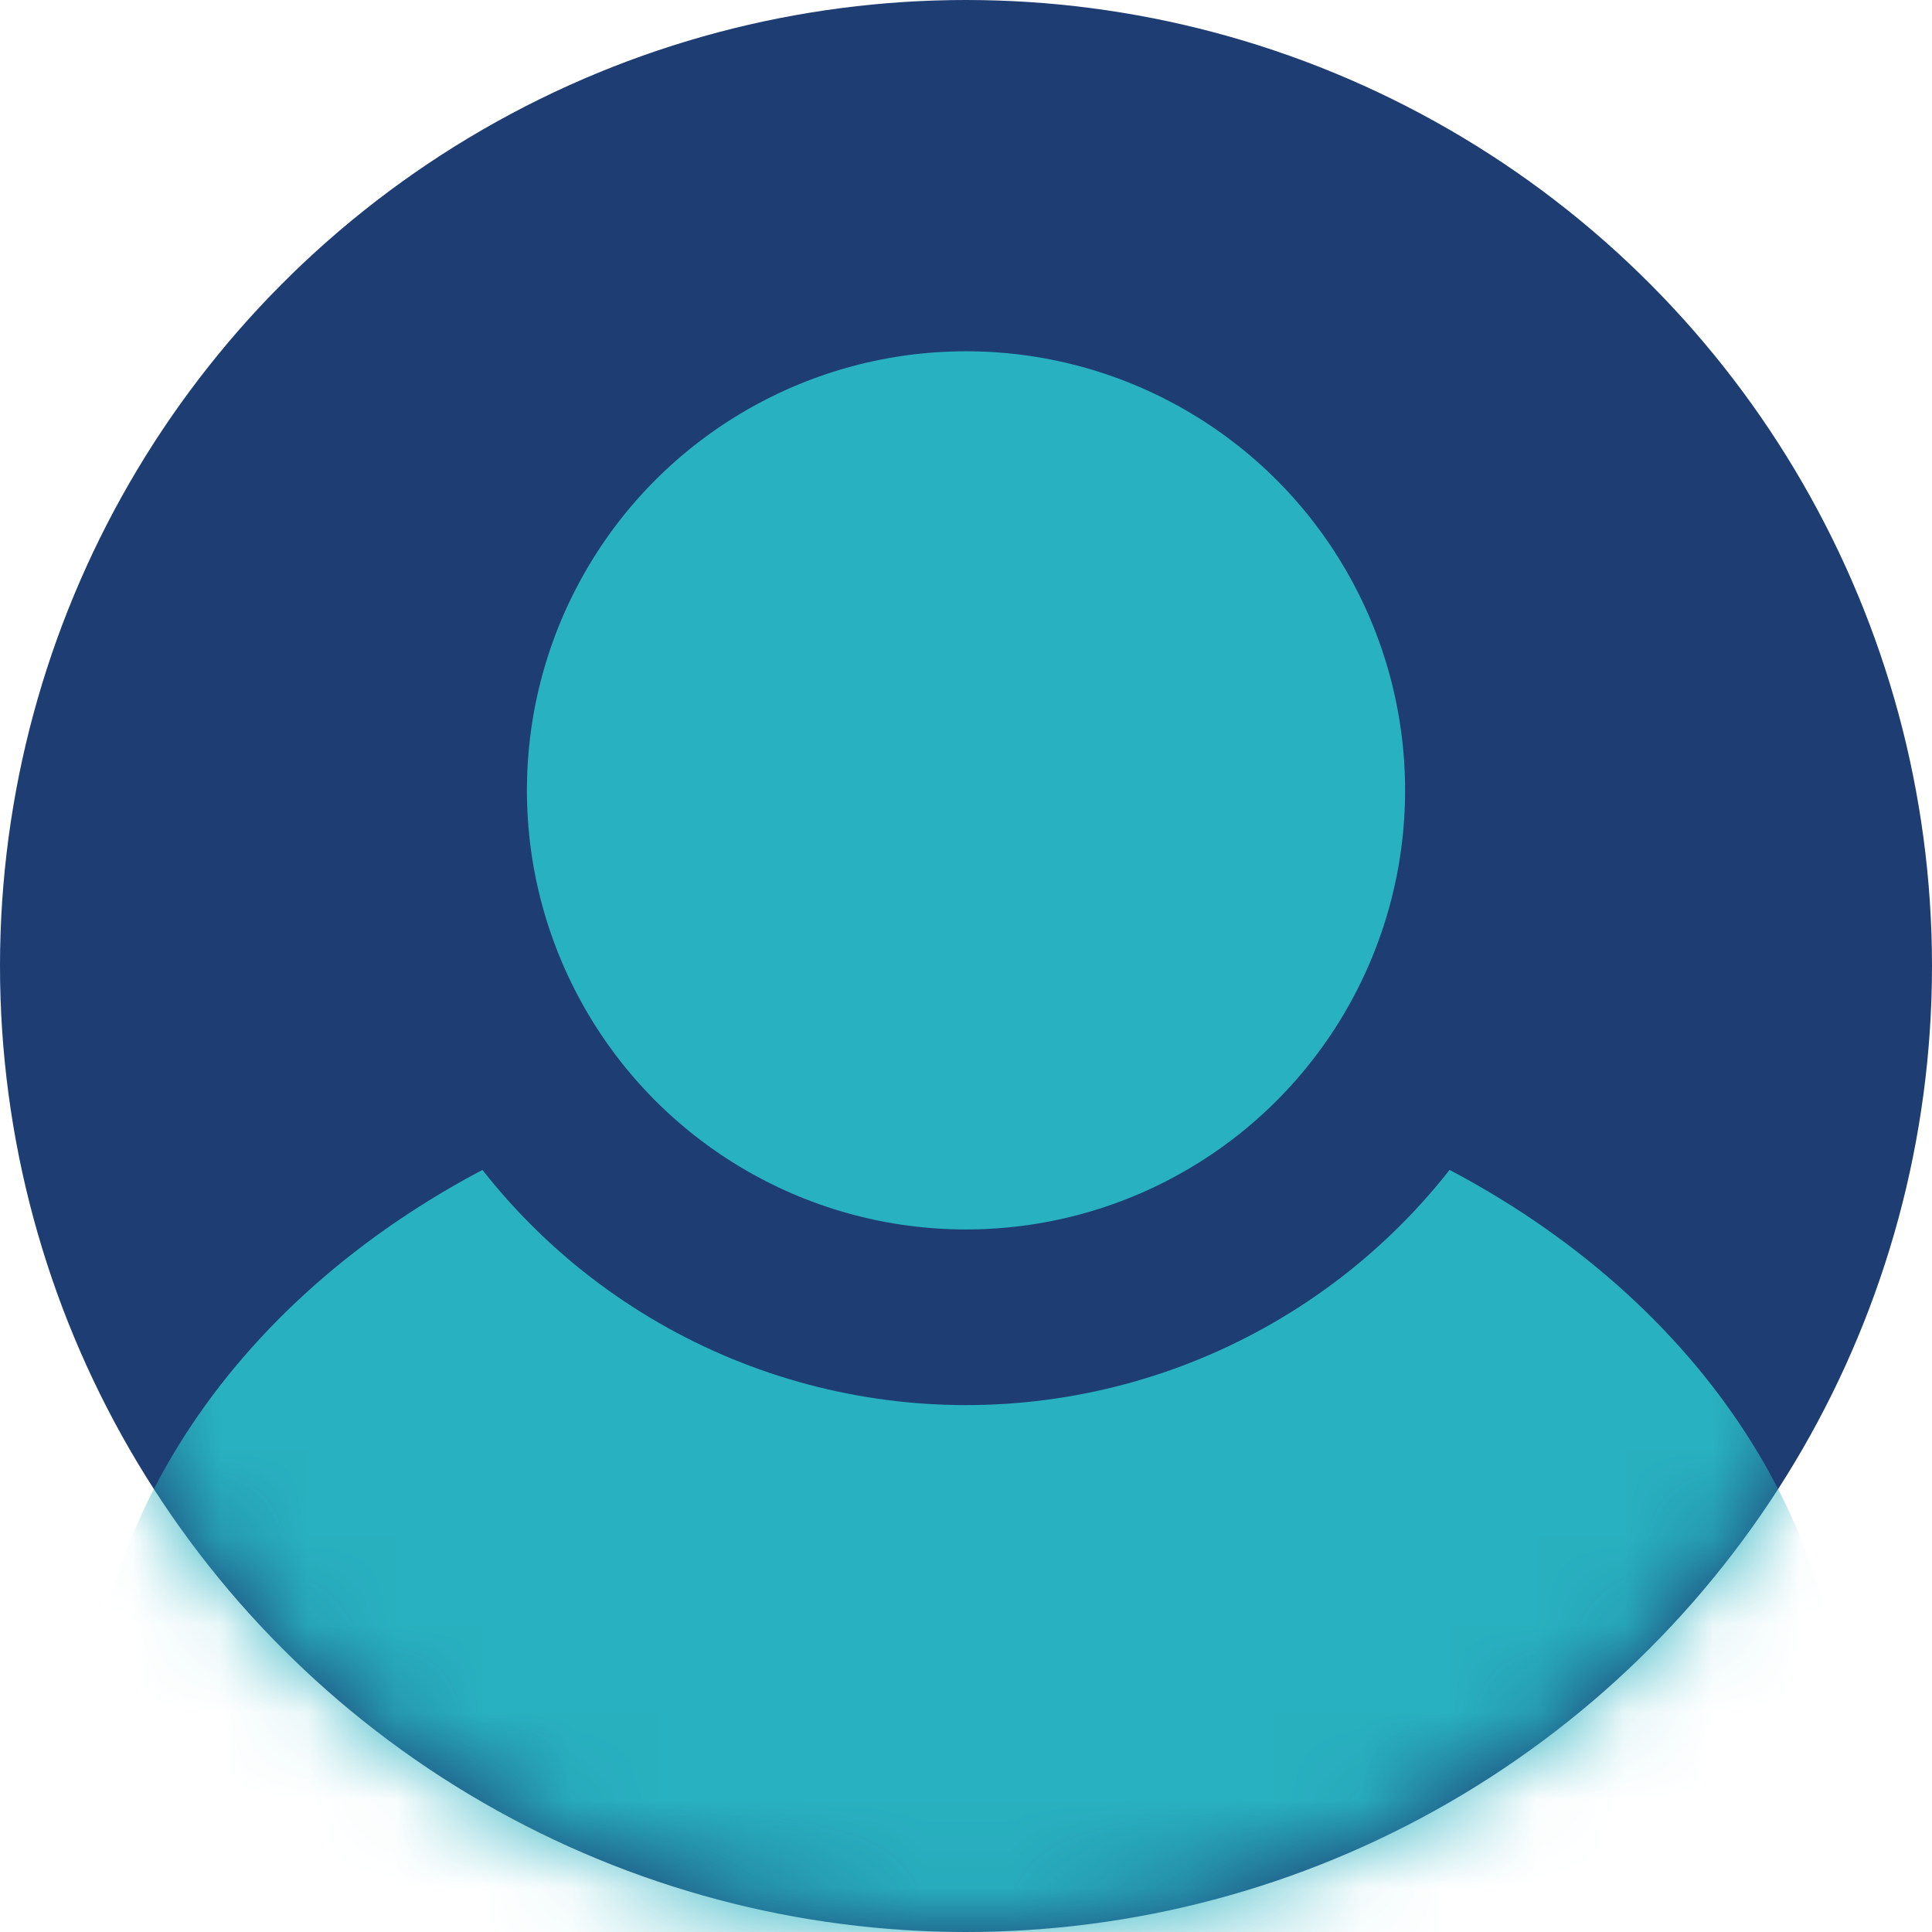
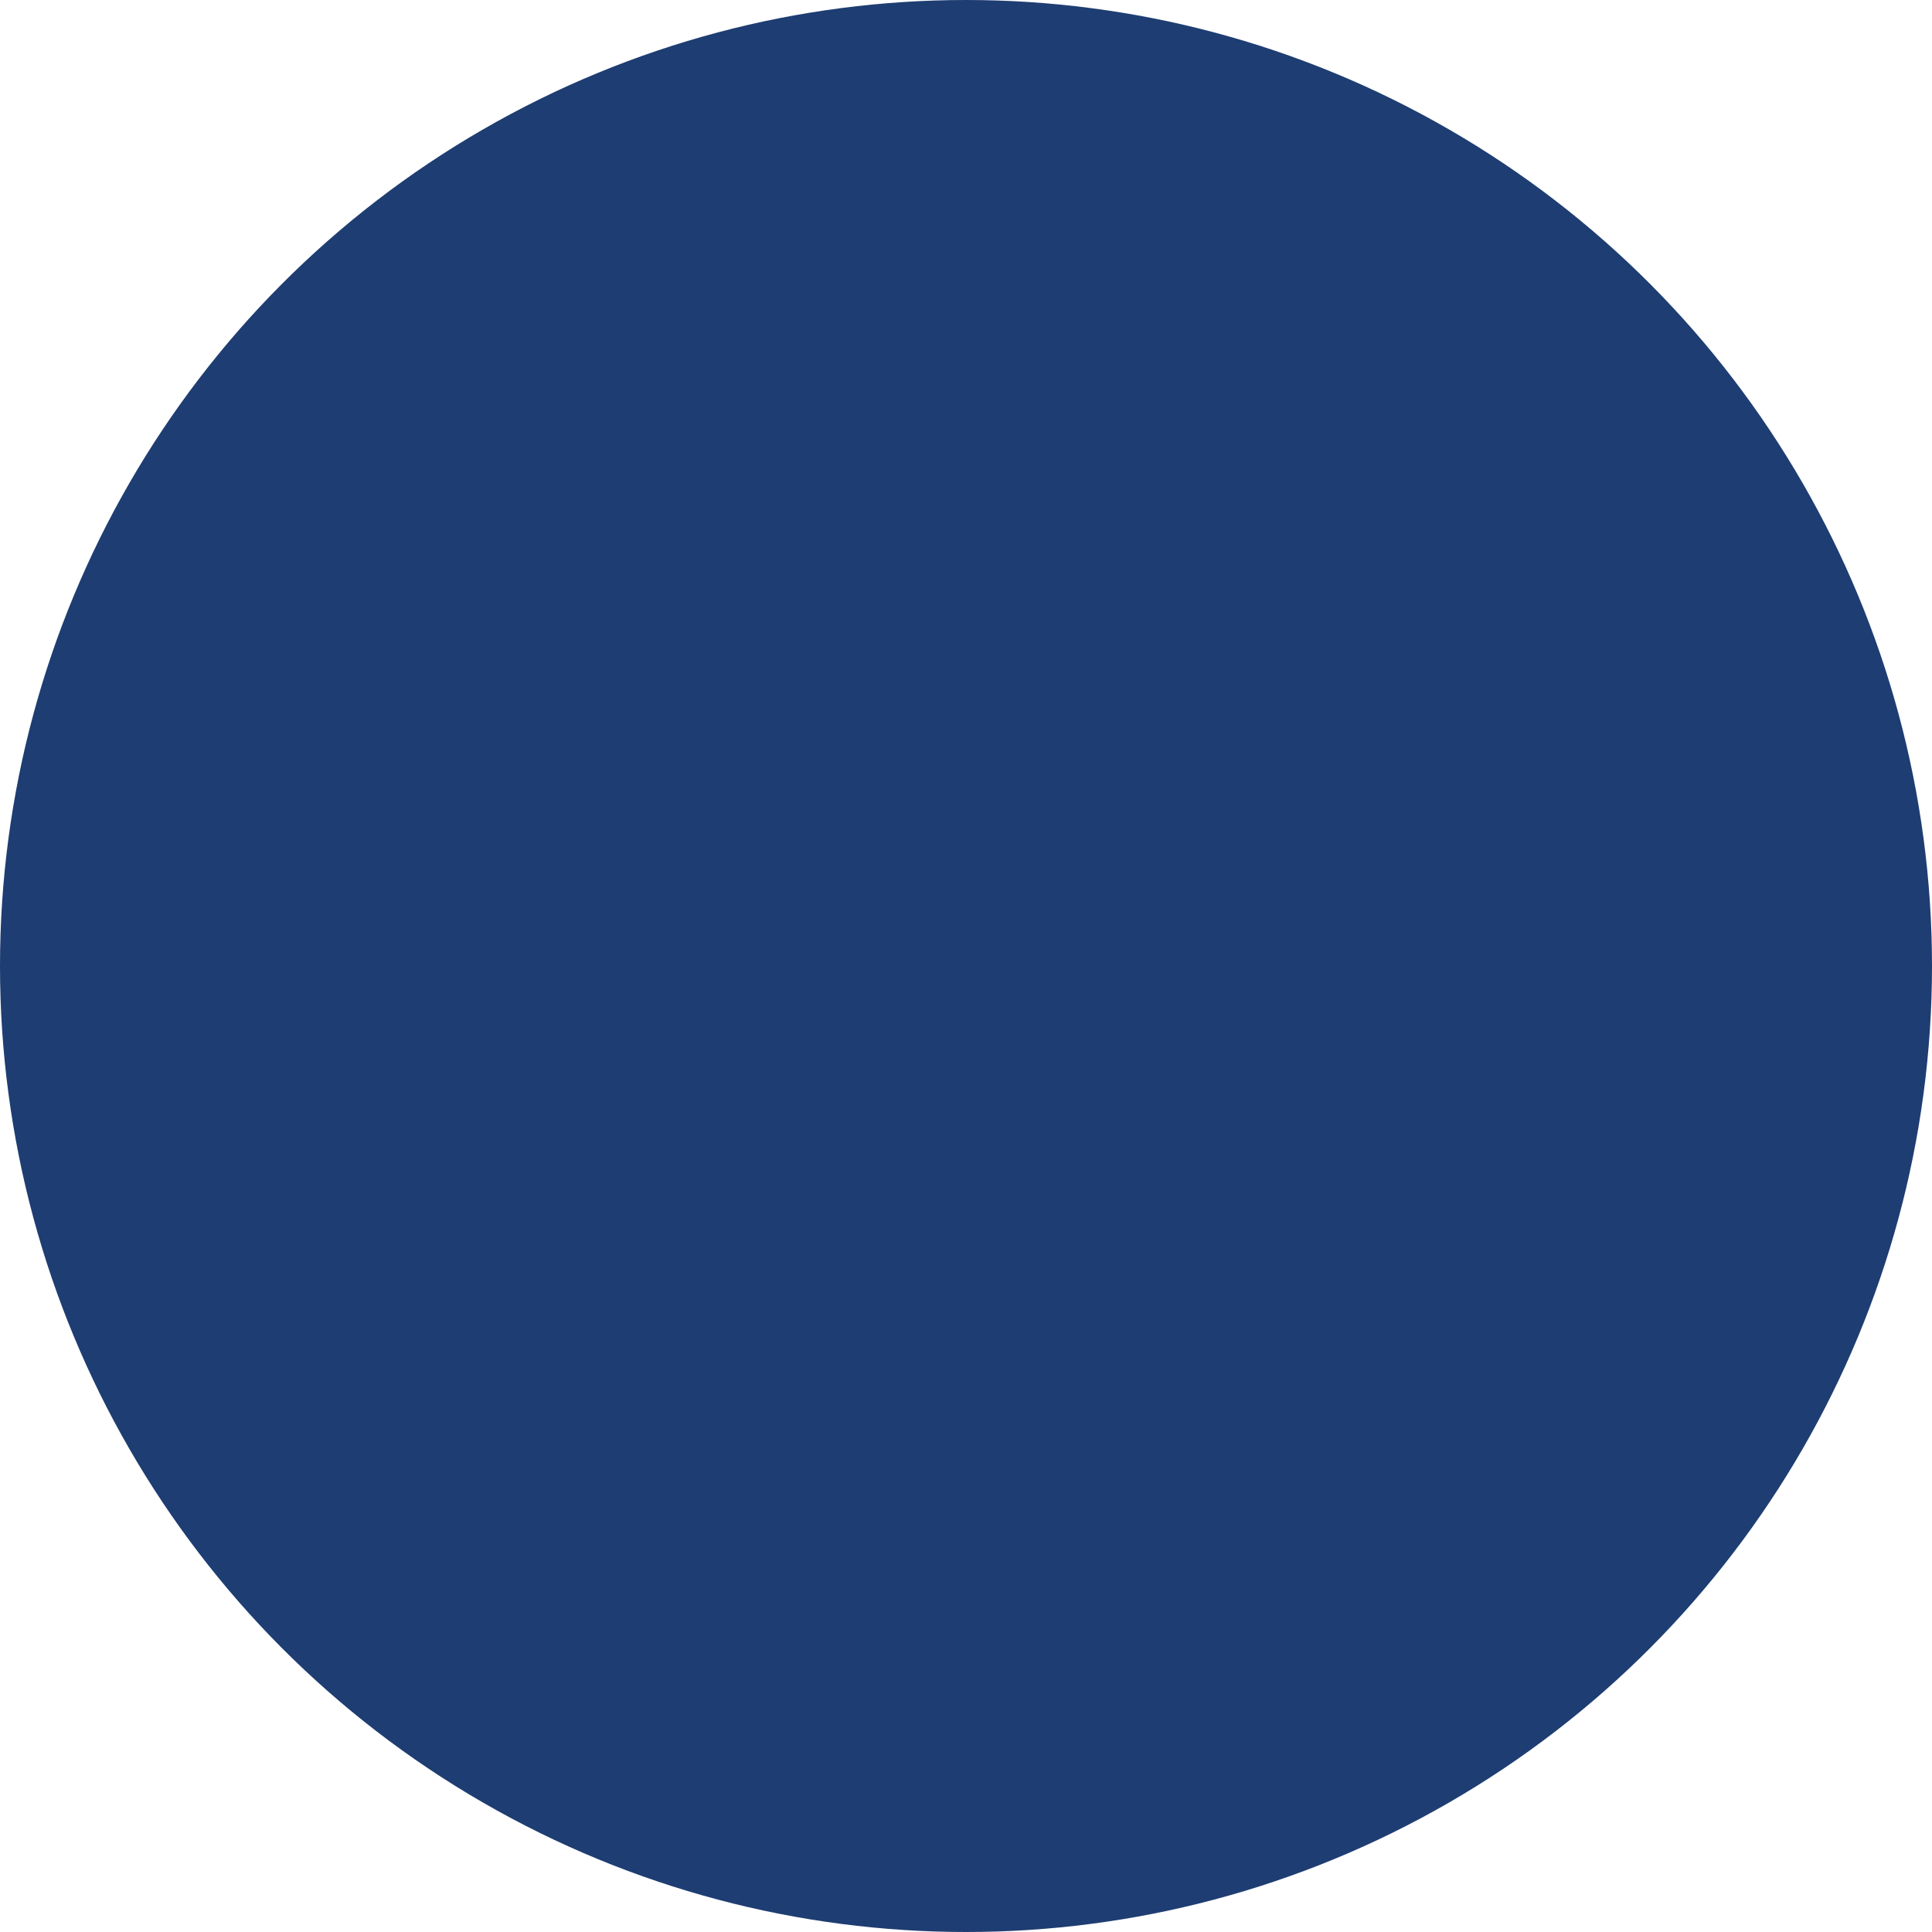
<svg xmlns="http://www.w3.org/2000/svg" xmlns:xlink="http://www.w3.org/1999/xlink" width="22px" height="22px" viewBox="0 0 22 22" version="1.1">
  <title>Profile Icon</title>
  <desc>Created with Sketch.</desc>
  <defs>
    <circle id="path-1" cx="11" cy="11" r="11" />
  </defs>
  <g id="Page-1" stroke="none" stroke-width="1" fill="none" fill-rule="evenodd">
    <g id="Staffing-Proxy-Home-Page" transform="translate(-1321, -40)">
      <g id="Nav" transform="translate(40, 24)">
        <g id="Profile-Icon" transform="translate(1281, 16)">
          <mask id="mask-2" fill="white">
            <use xlink:href="#path-1" />
          </mask>
          <use id="Mask" fill="#1E3D72" xlink:href="#path-1" />
          <g id="Group-9" mask="url(#mask-2)" fill="#28B1C0">
            <g transform="translate(1, 3)">
-               <ellipse id="Oval-Copy-2" stroke="none" cx="10" cy="17" rx="10" ry="8" />
-               <circle id="Oval-Copy" stroke="#1E3D72" stroke-width="2" cx="10" cy="6" r="6" />
-             </g>
+               </g>
          </g>
        </g>
      </g>
    </g>
  </g>
</svg>